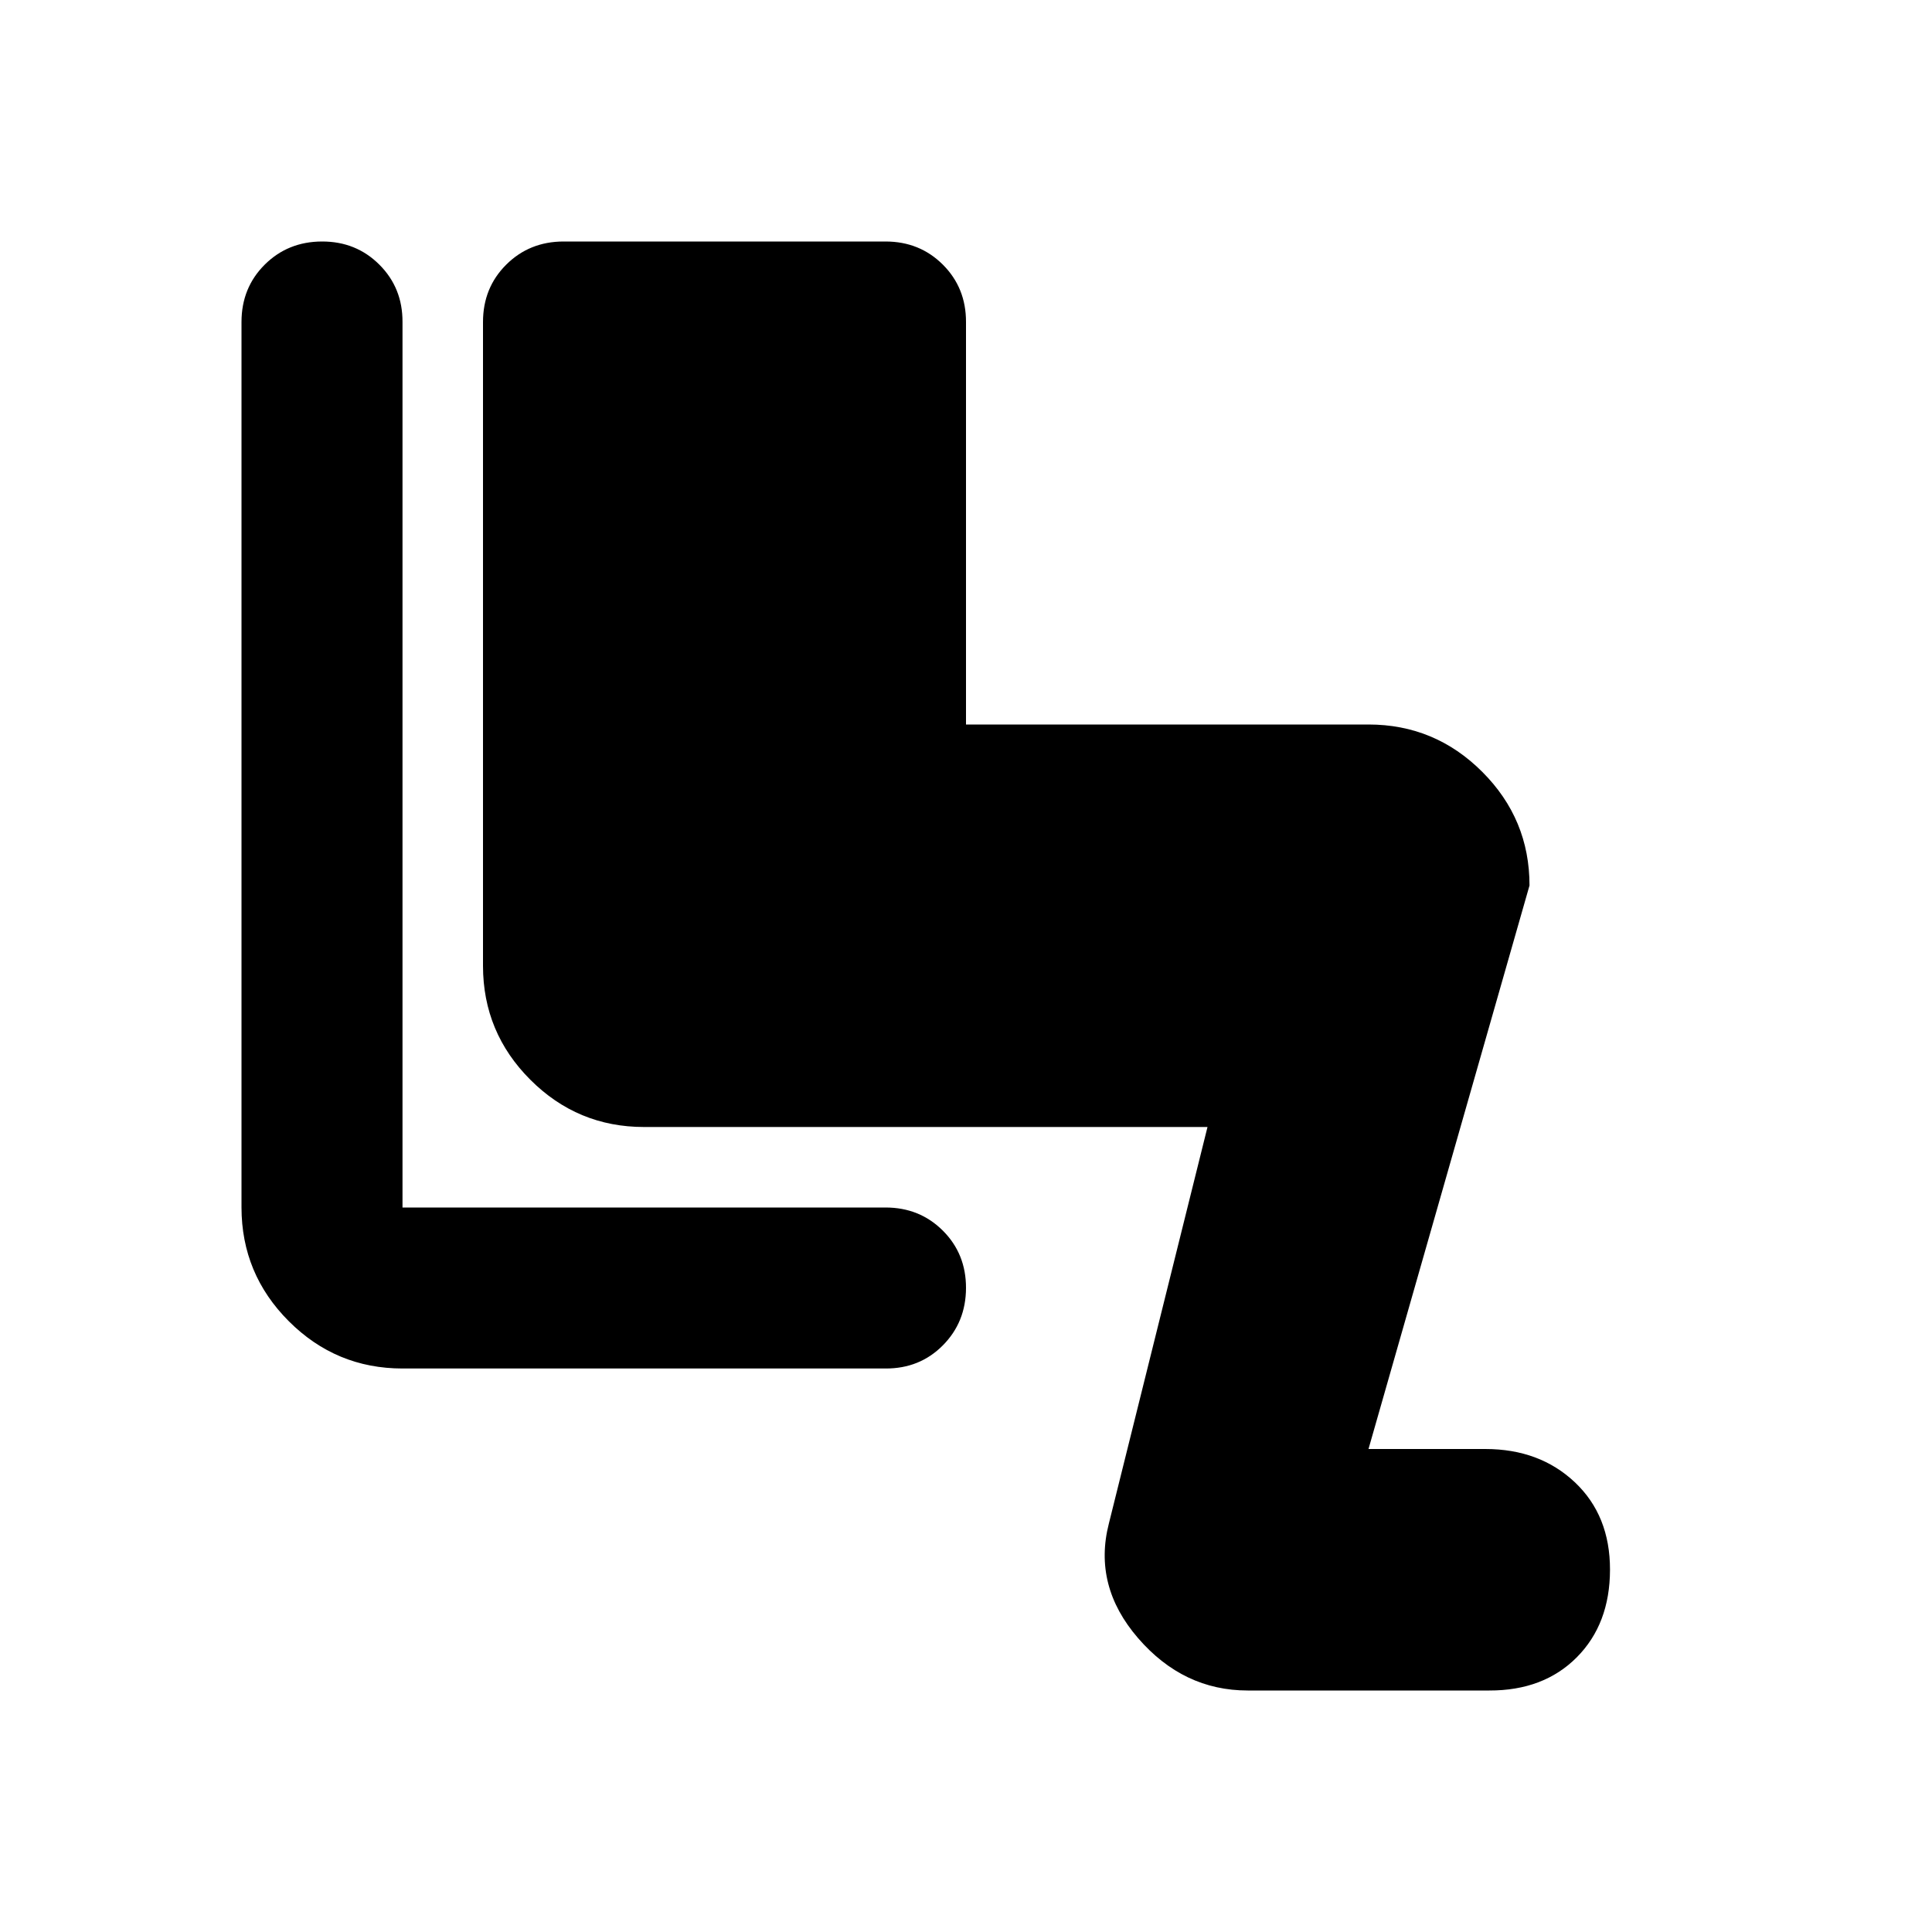
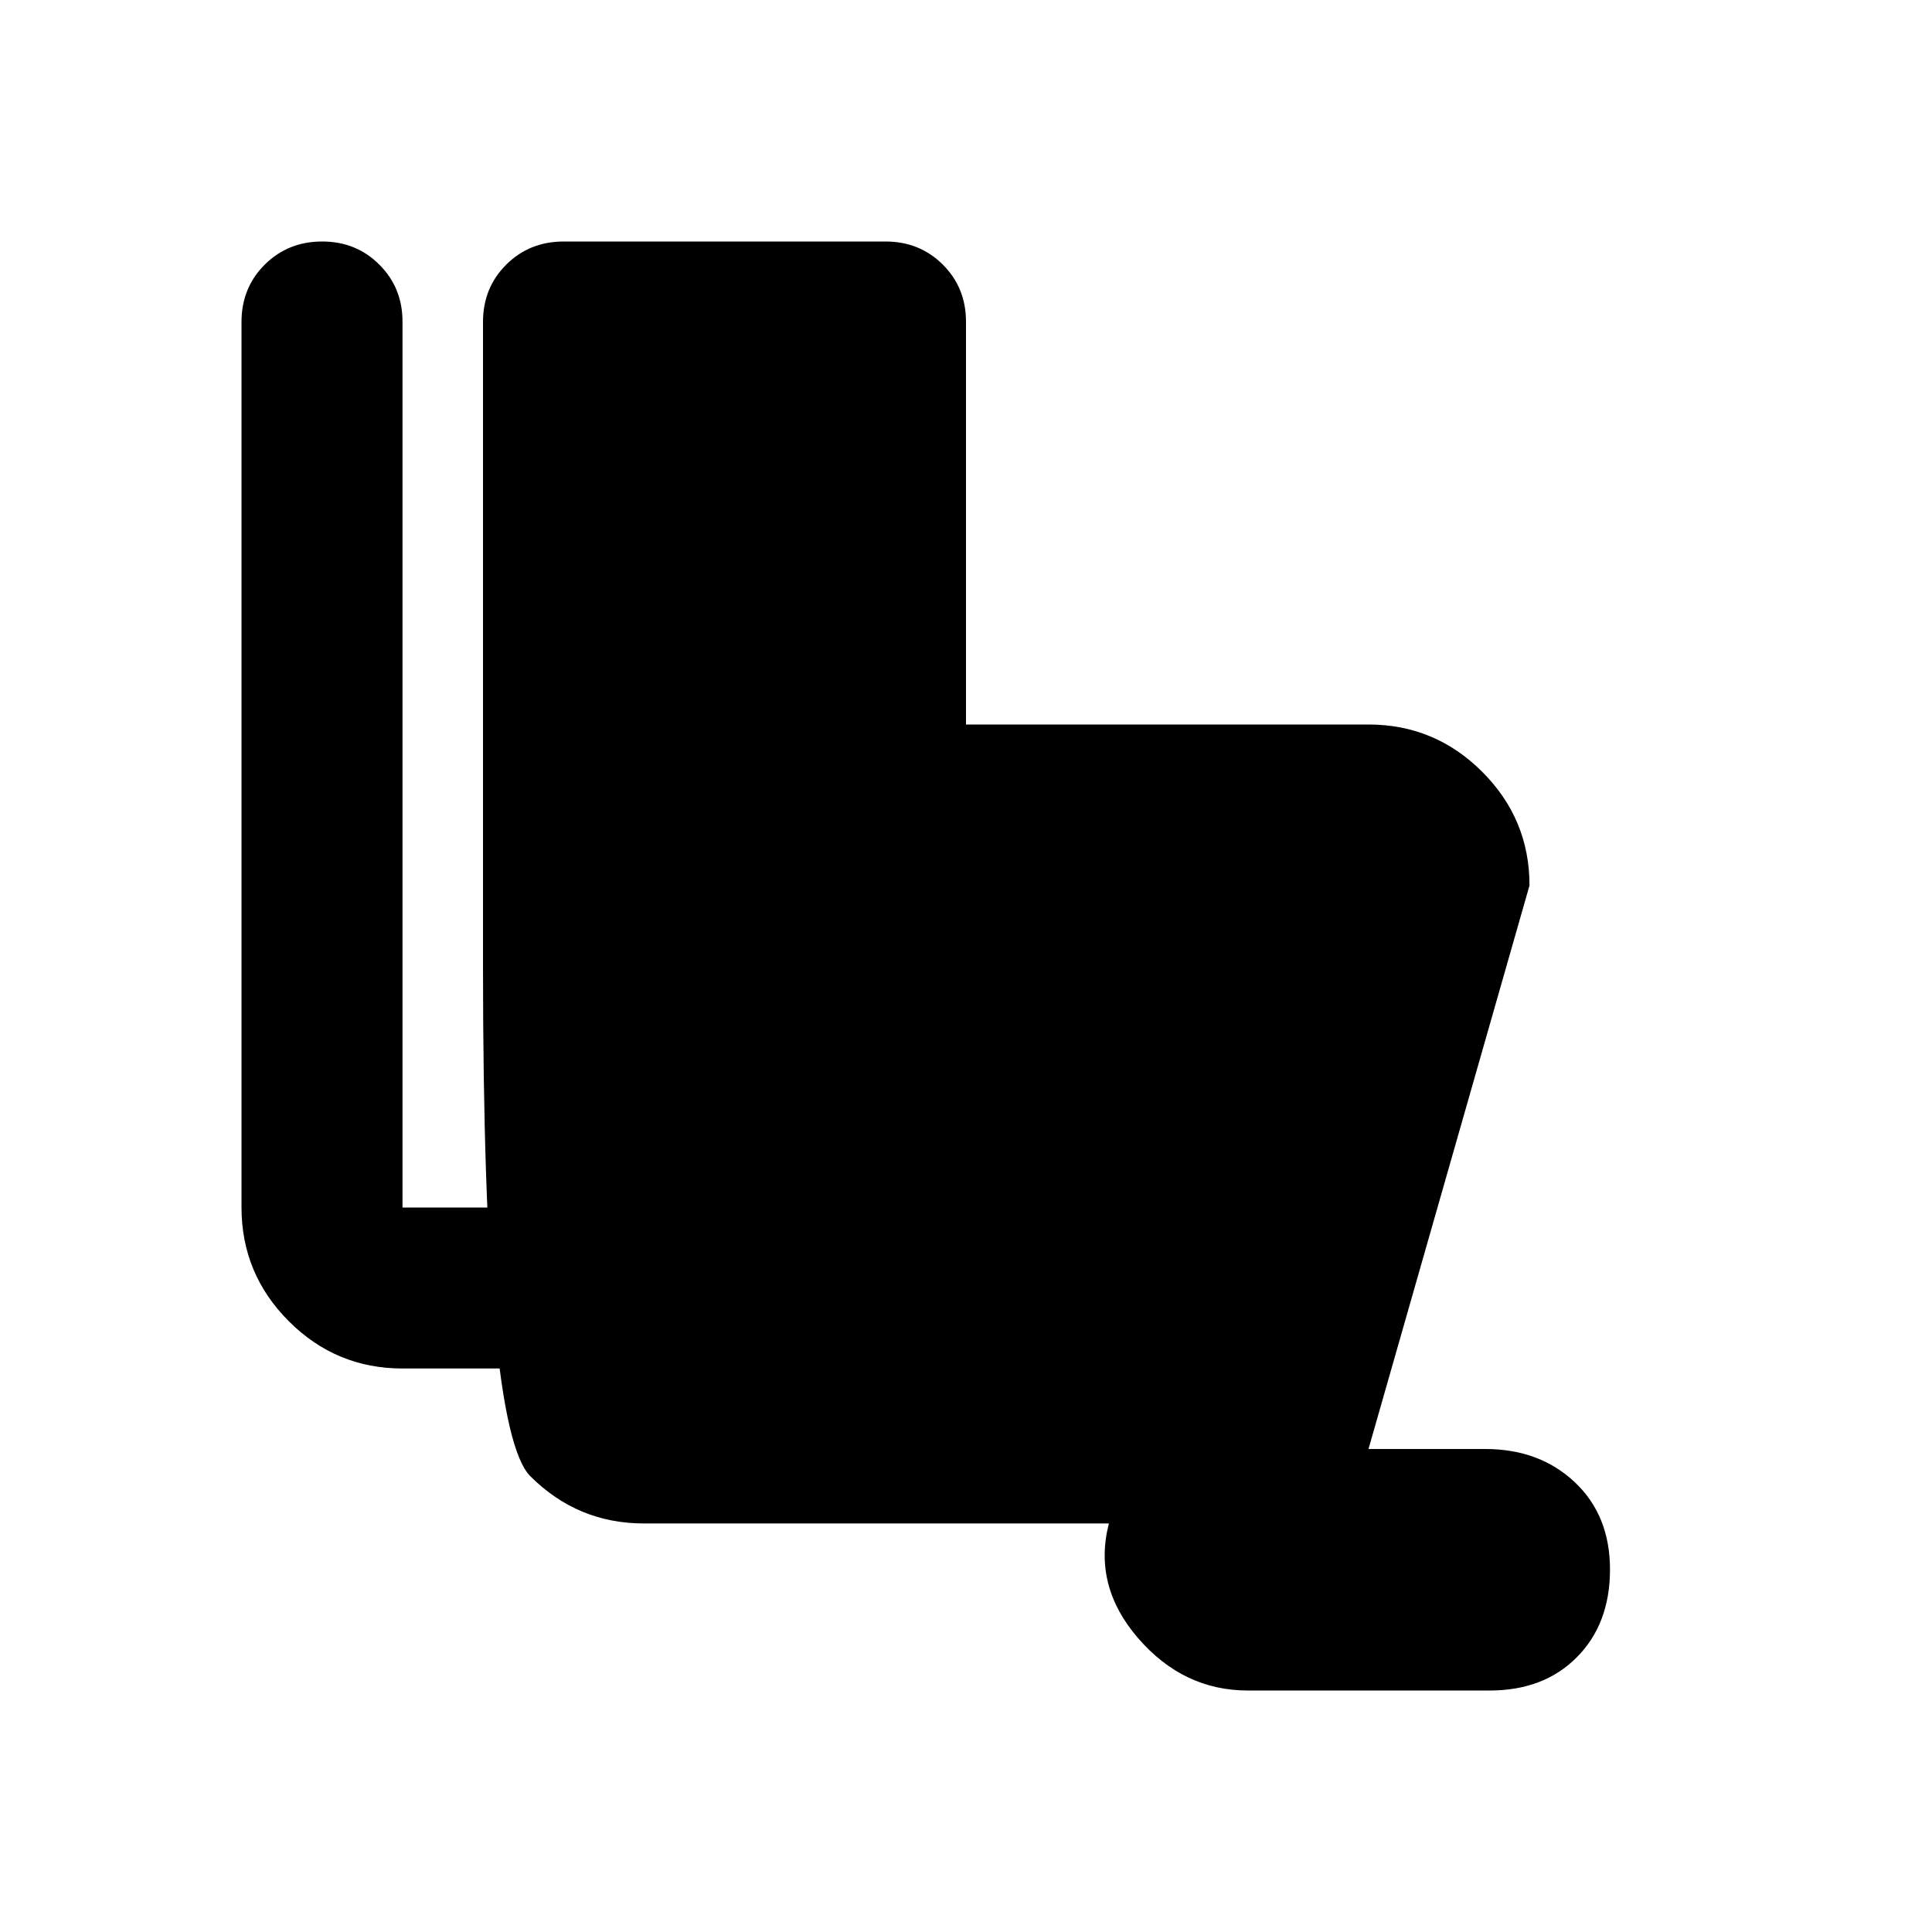
<svg xmlns="http://www.w3.org/2000/svg" width="800" height="800" viewBox="0 0 24 24">
-   <path fill="currentColor" d="M15.5 21q-.8 0-1.362-.65t-.363-1.425L15 14H8q-.825 0-1.412-.587T6 12V4q0-.425.288-.712T7 3h4q.425 0 .713.288T12 4v5h5q.825 0 1.413.588T19 11l-2 7h1.45q.675 0 1.113.413T20 19.5t-.413 1.088T18.5 21zM5 17q-.825 0-1.412-.587T3 15V4q0-.425.288-.712T4 3t.713.288T5 4v11h6q.425 0 .713.288T12 16t-.288.713T11 17z" />
+   <path fill="currentColor" d="M15.5 21q-.8 0-1.362-.65t-.363-1.425H8q-.825 0-1.412-.587T6 12V4q0-.425.288-.712T7 3h4q.425 0 .713.288T12 4v5h5q.825 0 1.413.588T19 11l-2 7h1.45q.675 0 1.113.413T20 19.5t-.413 1.088T18.5 21zM5 17q-.825 0-1.412-.587T3 15V4q0-.425.288-.712T4 3t.713.288T5 4v11h6q.425 0 .713.288T12 16t-.288.713T11 17z" />
</svg>